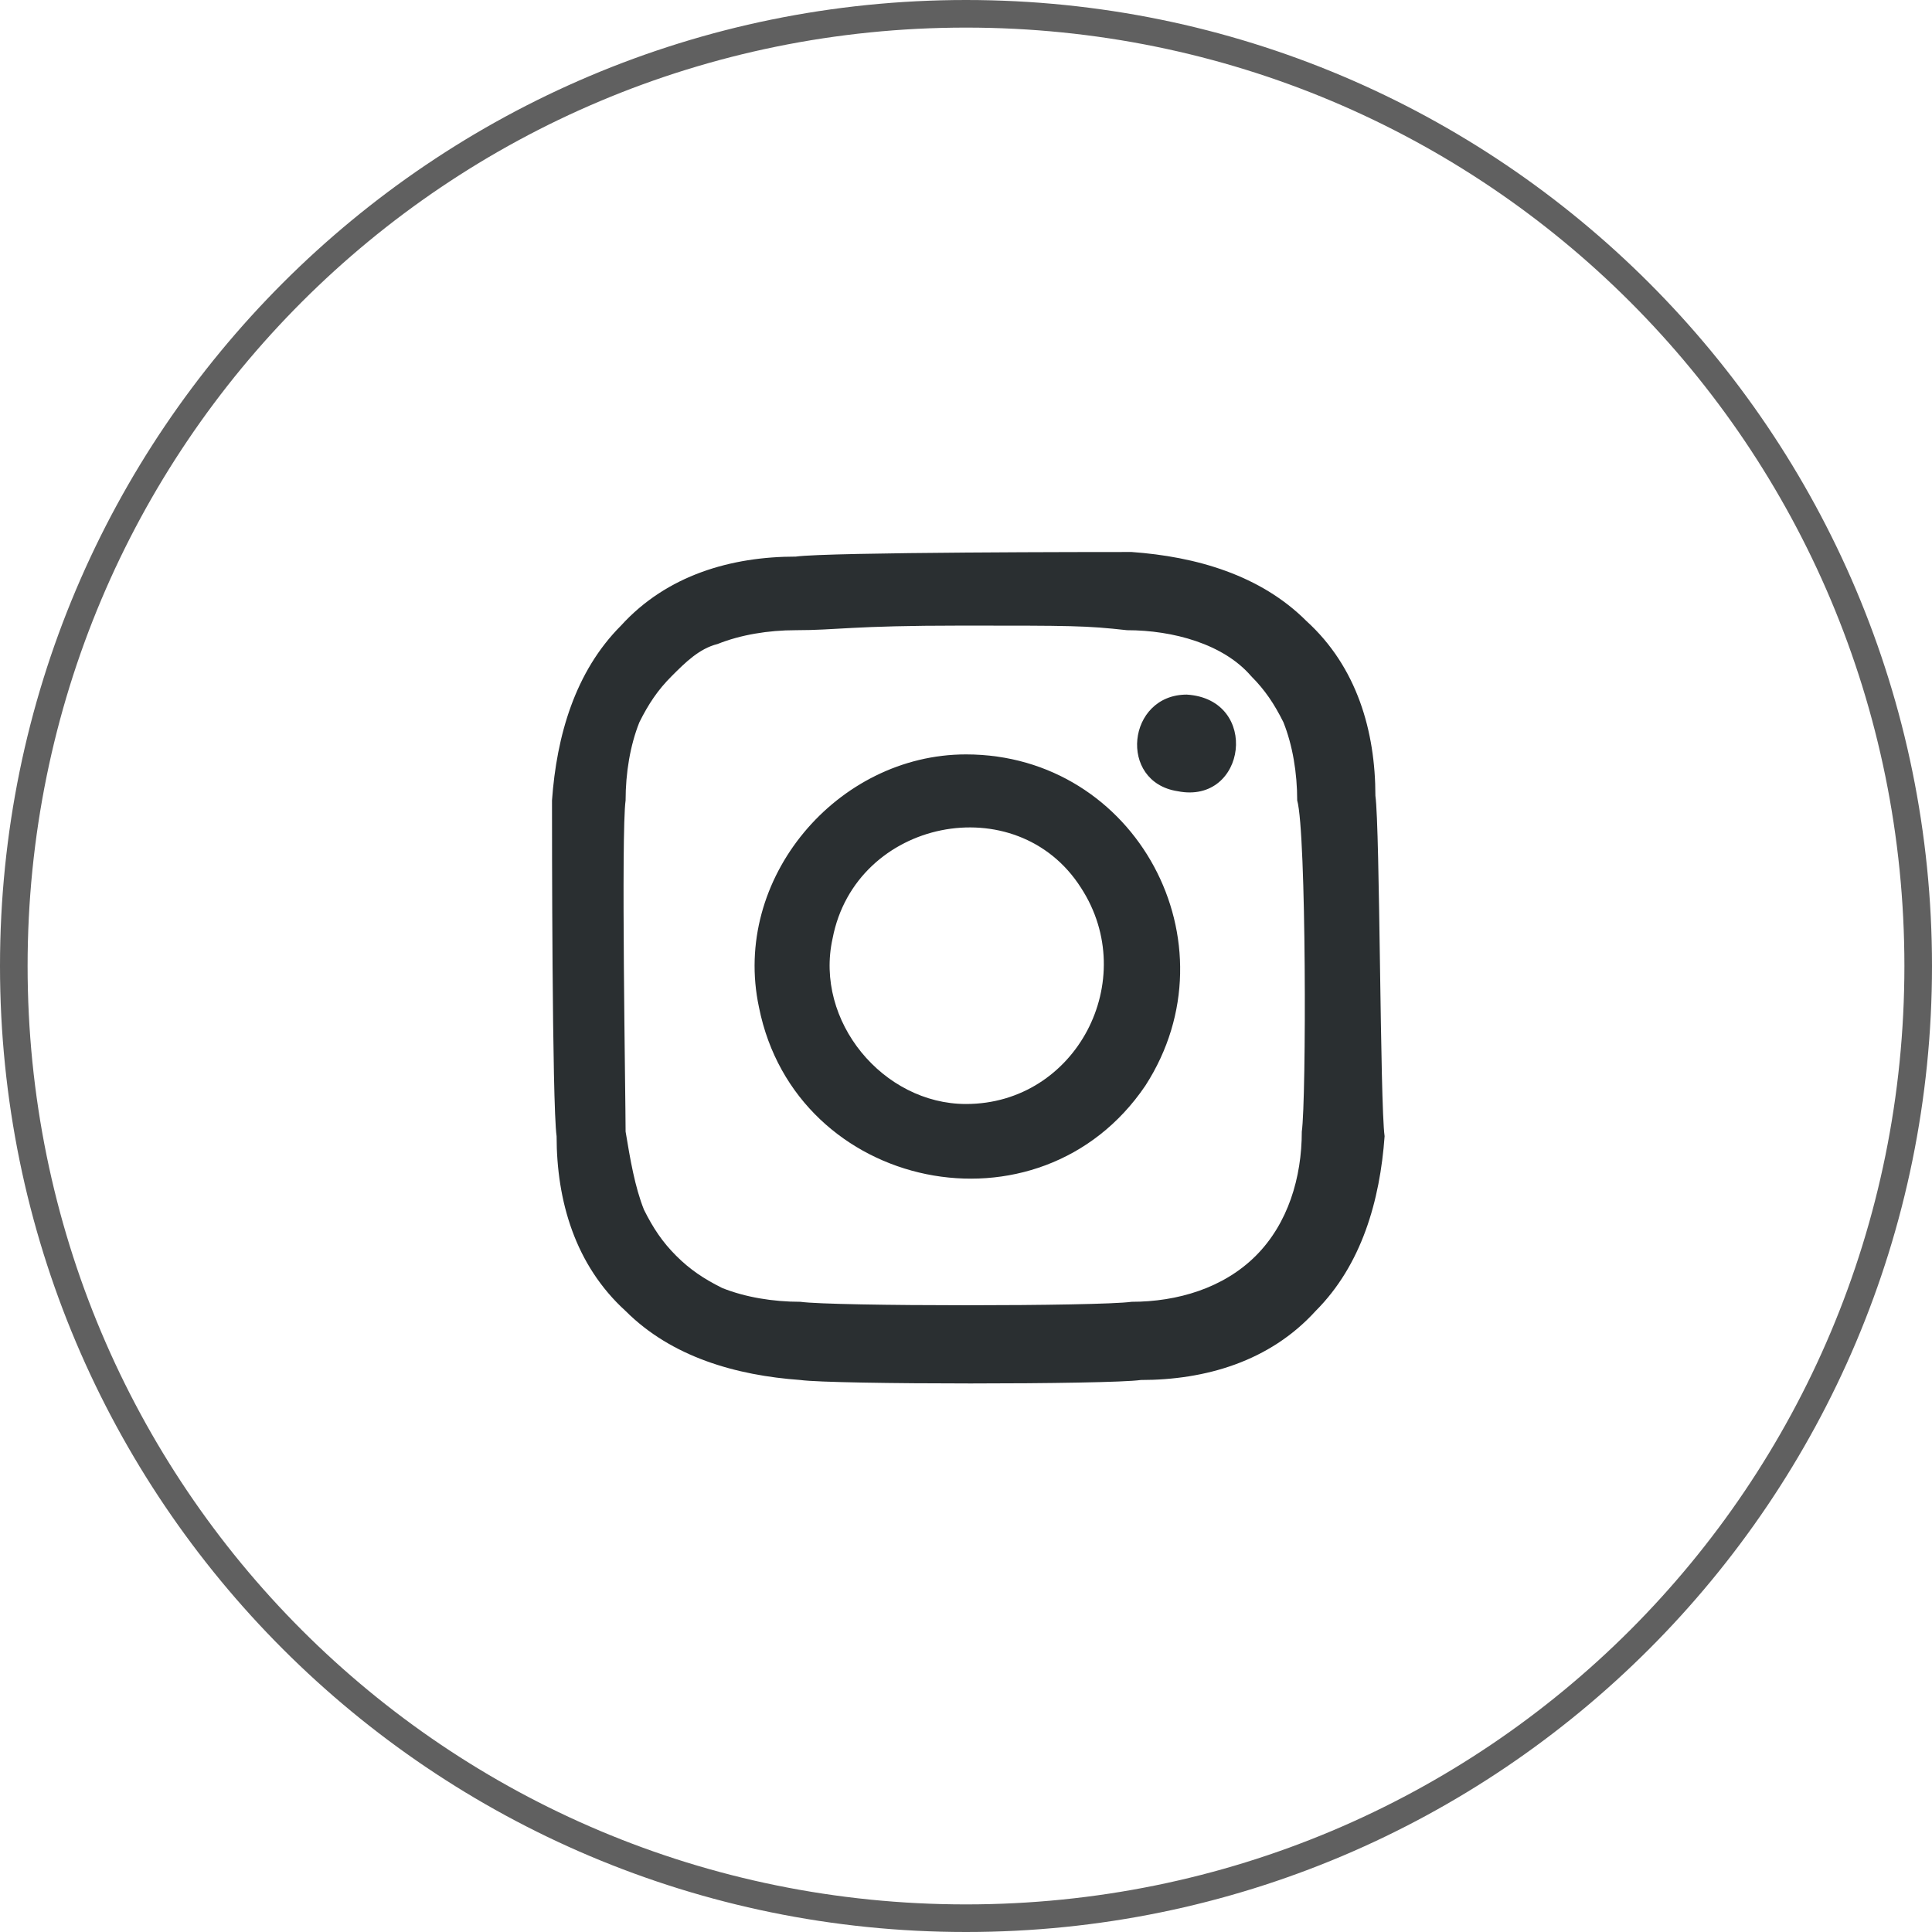
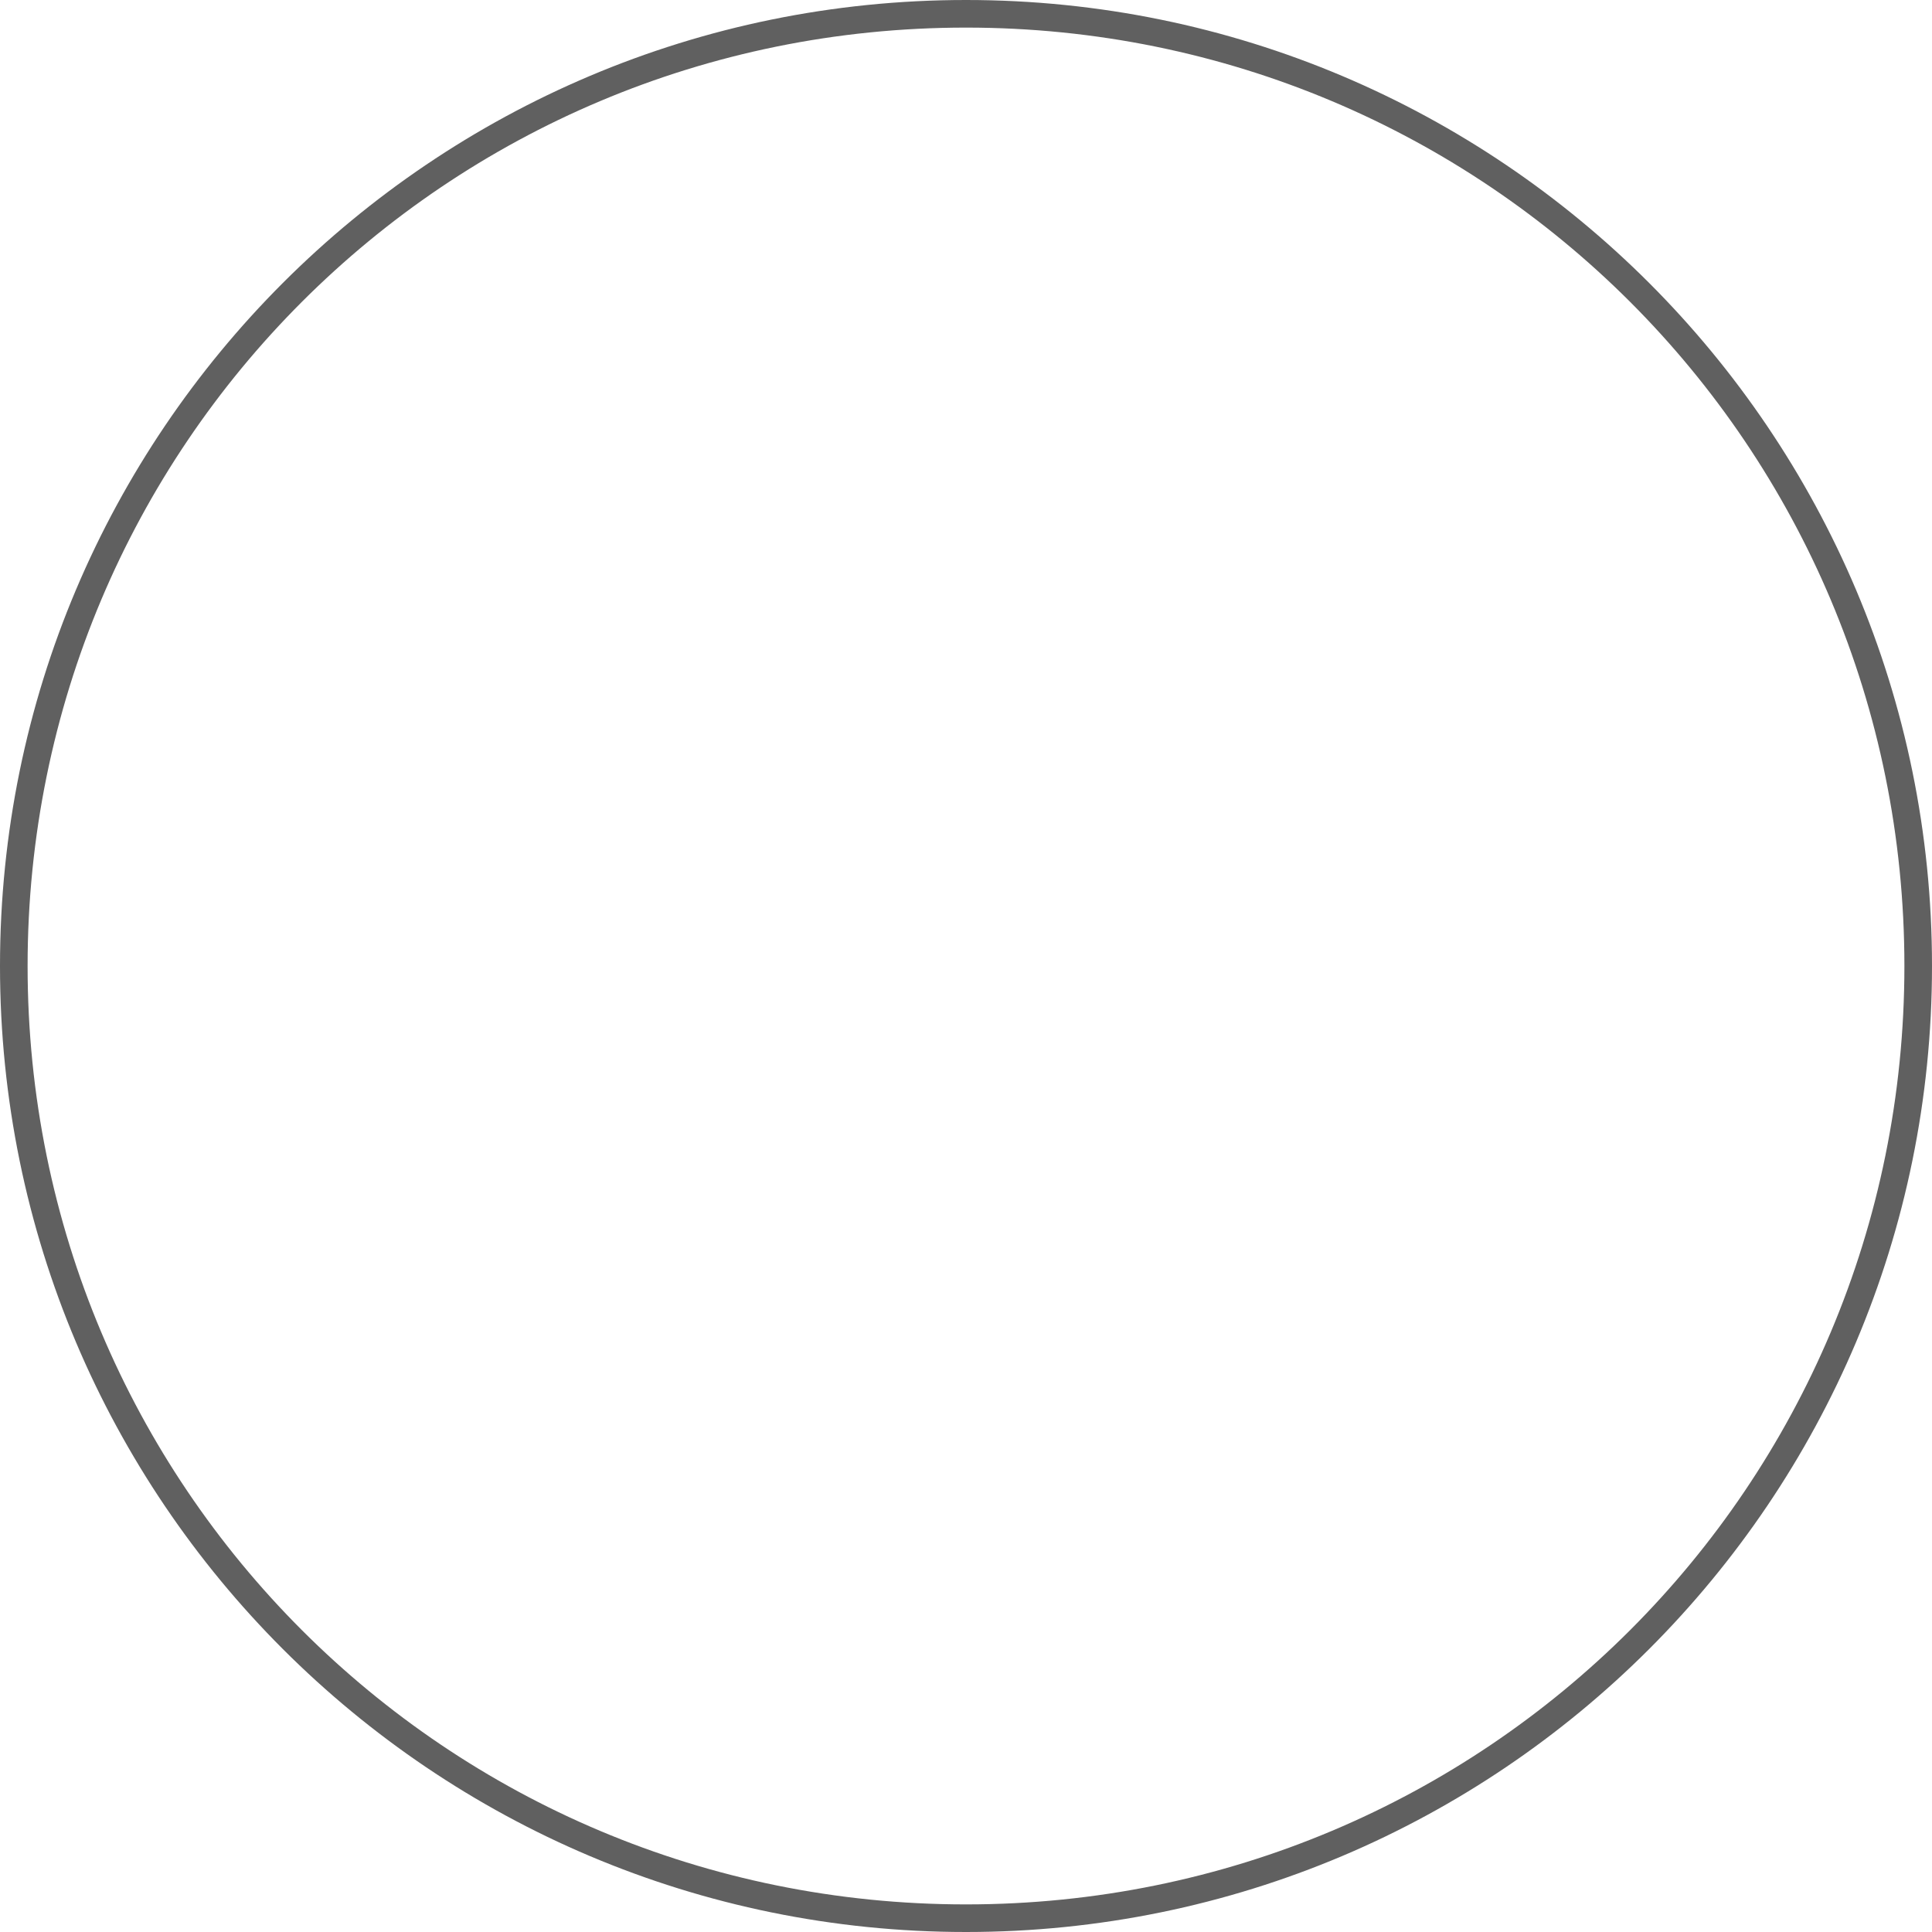
<svg xmlns="http://www.w3.org/2000/svg" version="1.1" id="Capa_1" x="0px" y="0px" viewBox="0 0 42 42" style="enable-background:new 0 0 42 42;" xml:space="preserve">
  <style type="text/css">
	.st0{fill:#606060;}
	.st1{fill:#2A2F31;}
</style>
  <g>
    <path class="st0" d="M42,21c0,11.6-9.4,21-21,21S0,32.6,0,21C0,9.4,9.4,0,21,0S42,9.4,42,21z M0.6,21c0,11.3,9.1,20.4,20.4,20.4   S41.4,32.3,41.4,21C41.4,9.7,32.3,0.6,21,0.6S0.6,9.7,0.6,21z" />
-     <path class="st1" d="M25.8,15.1c-1.3,0-1.5,1.9-0.2,2.1C27.1,17.5,27.4,15.2,25.8,15.1z M29.9,17.3c0-1.4-0.4-2.8-1.5-3.8   c-1-1-2.4-1.4-3.8-1.5C24,12,18,12,17.3,12.1c-1.4,0-2.8,0.4-3.8,1.5c-1,1-1.4,2.4-1.5,3.8C12,18,12,24,12.1,24.7   c0,1.4,0.4,2.8,1.5,3.8c1,1,2.4,1.4,3.8,1.5c0.7,0.1,6.7,0.1,7.4,0c1.4,0,2.8-0.4,3.8-1.5c1-1,1.4-2.4,1.5-3.8   C30,24,30,18,29.9,17.3z M28.3,24.6c0,1-0.3,2-1,2.7c-0.7,0.7-1.7,1-2.7,1c-0.7,0.1-6.5,0.1-7.2,0c-0.6,0-1.2-0.1-1.7-0.3   c-0.4-0.2-0.7-0.4-1-0.7c-0.3-0.3-0.5-0.6-0.7-1c-0.2-0.5-0.3-1.1-0.4-1.7c0-0.7-0.1-6.5,0-7.2c0-0.6,0.1-1.2,0.3-1.7   c0.2-0.4,0.4-0.7,0.7-1c0.3-0.3,0.6-0.6,1-0.7c0.5-0.2,1.1-0.3,1.7-0.3c0.9,0,1.2-0.1,3.6-0.1c2.4,0,2.7,0,3.6,0.1   c1,0,2.1,0.3,2.7,1c0.3,0.3,0.5,0.6,0.7,1c0.2,0.5,0.3,1.1,0.3,1.7C28.4,18.1,28.4,23.9,28.3,24.6L28.3,24.6z M21,16.4   c-2.8,0-5.1,2.7-4.5,5.5c0.8,4,6.1,5.1,8.4,1.7C26.9,20.5,24.7,16.4,21,16.4L21,16.4z M21,24c-1.8,0-3.3-1.8-2.9-3.6   c0.5-2.6,4-3.3,5.4-1.1C24.8,21.3,23.4,24,21,24z" />
  </g>
</svg>